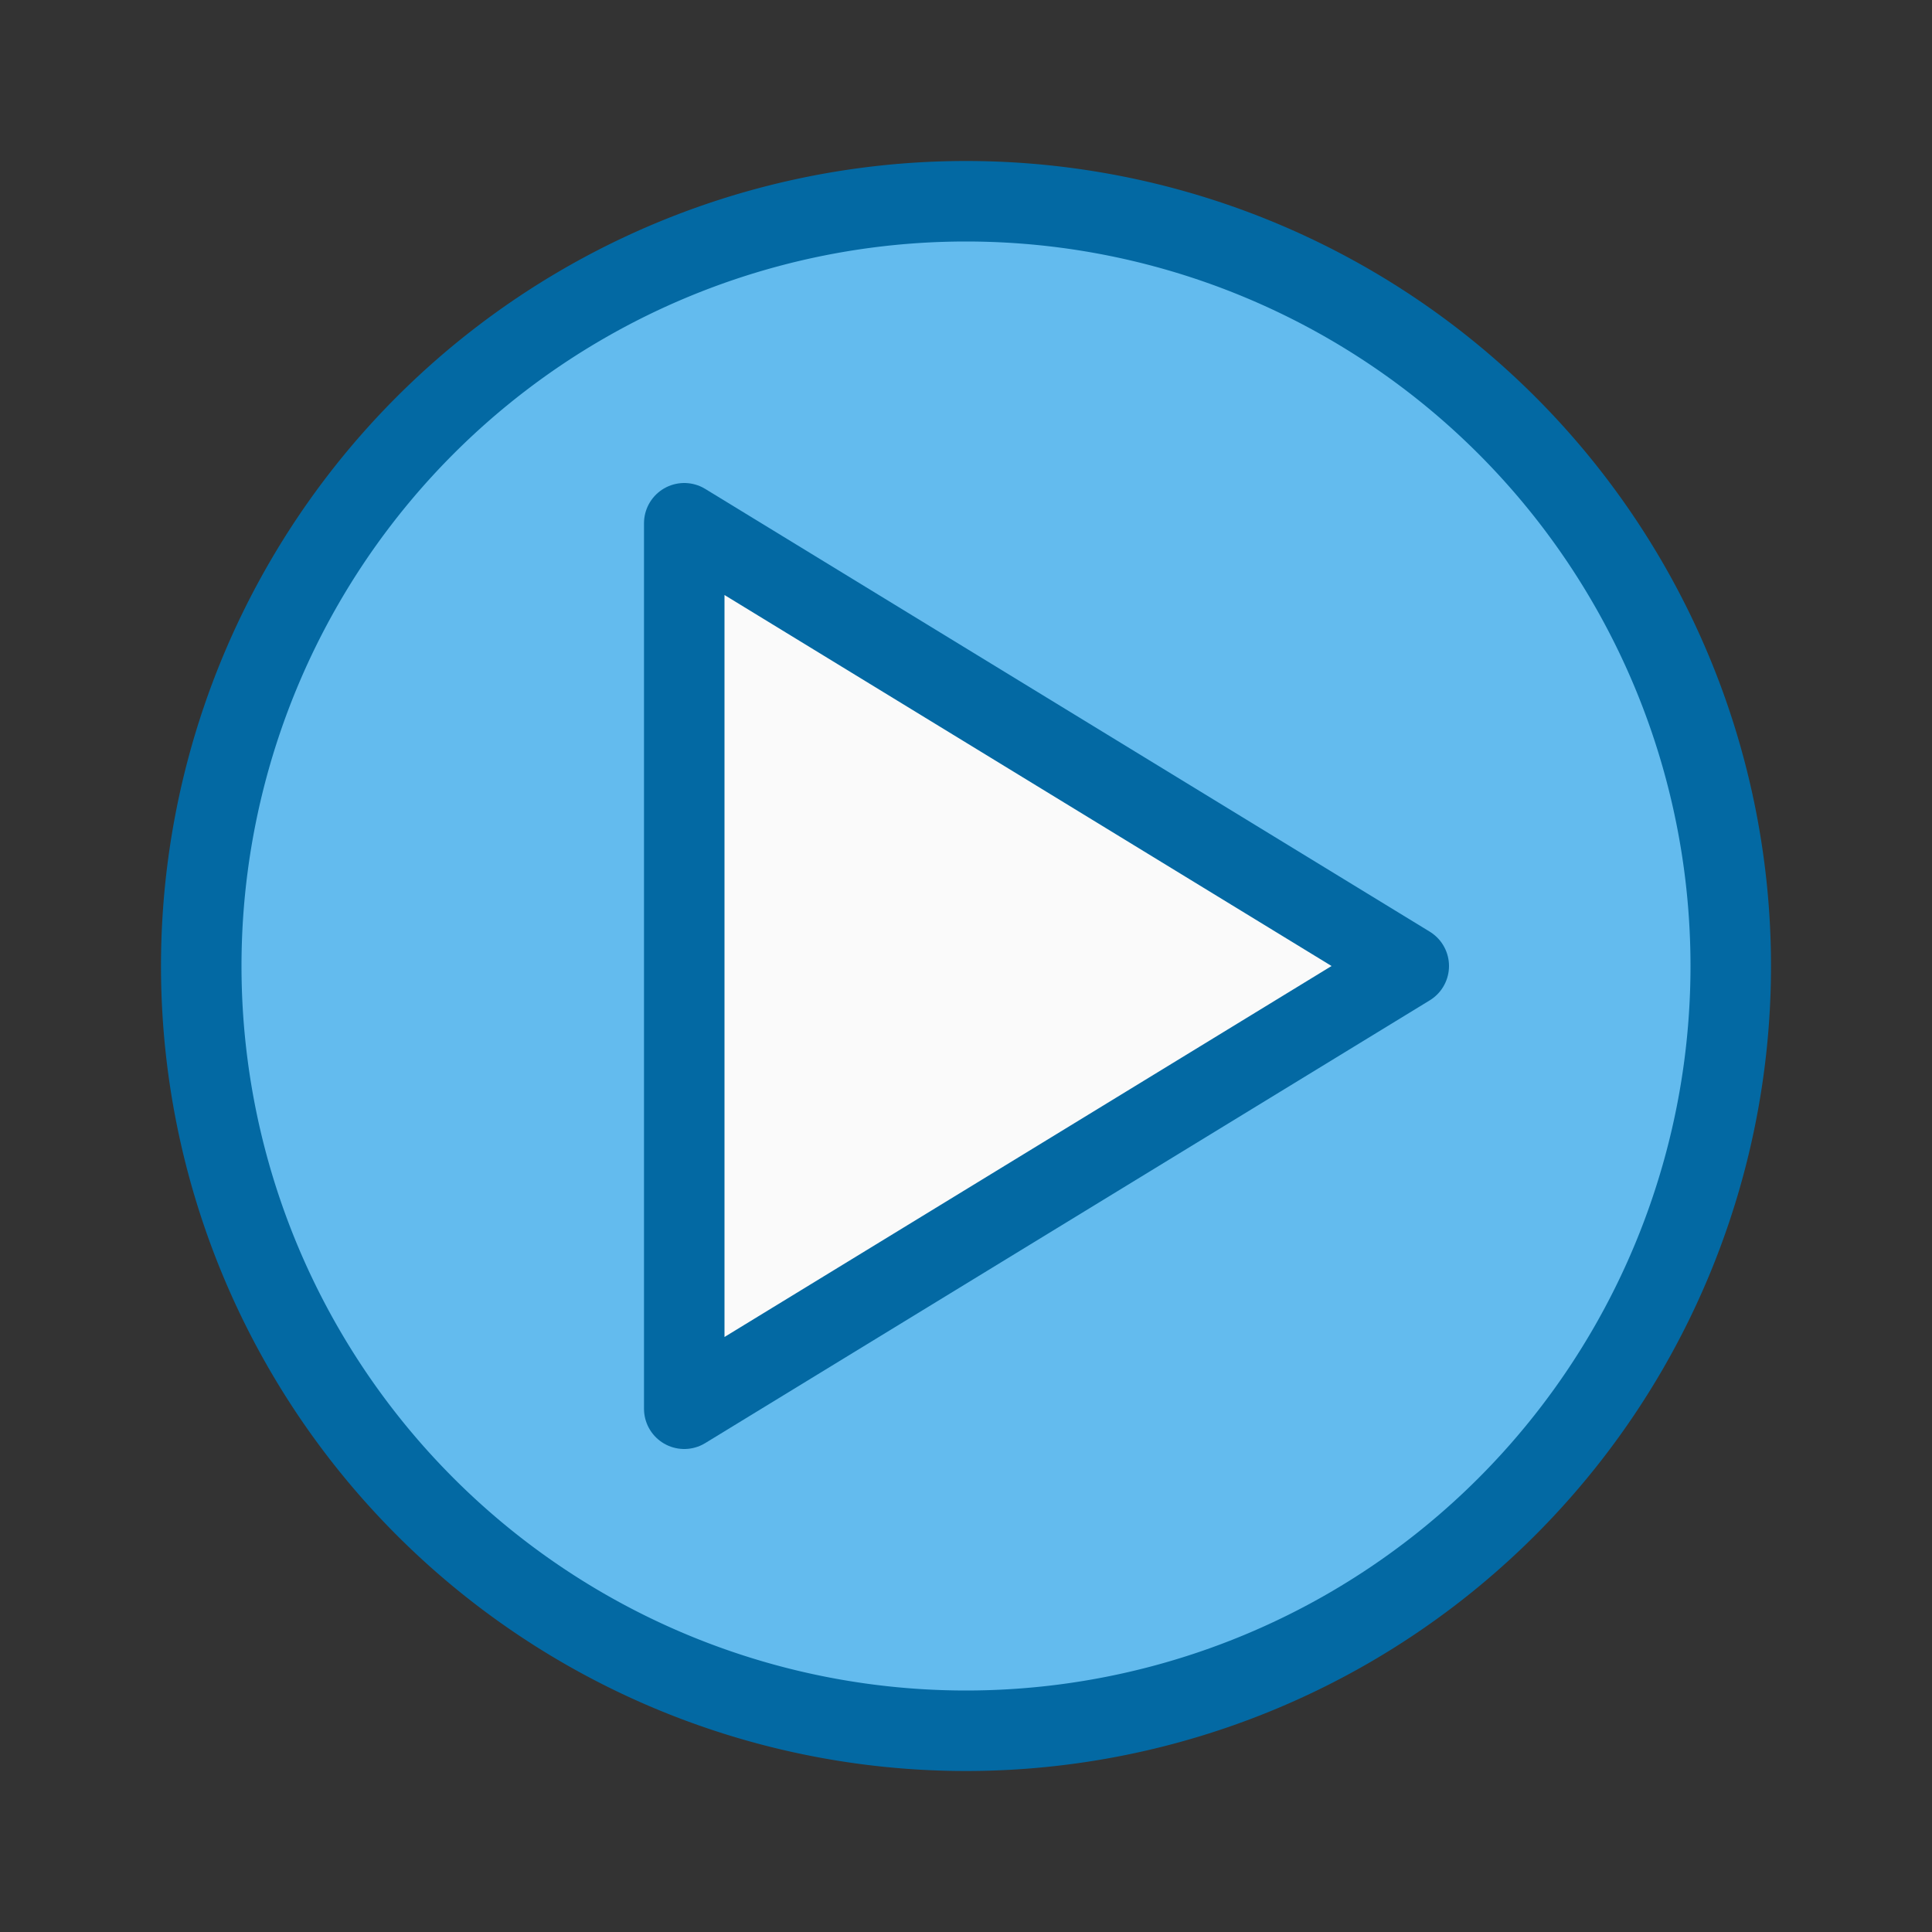
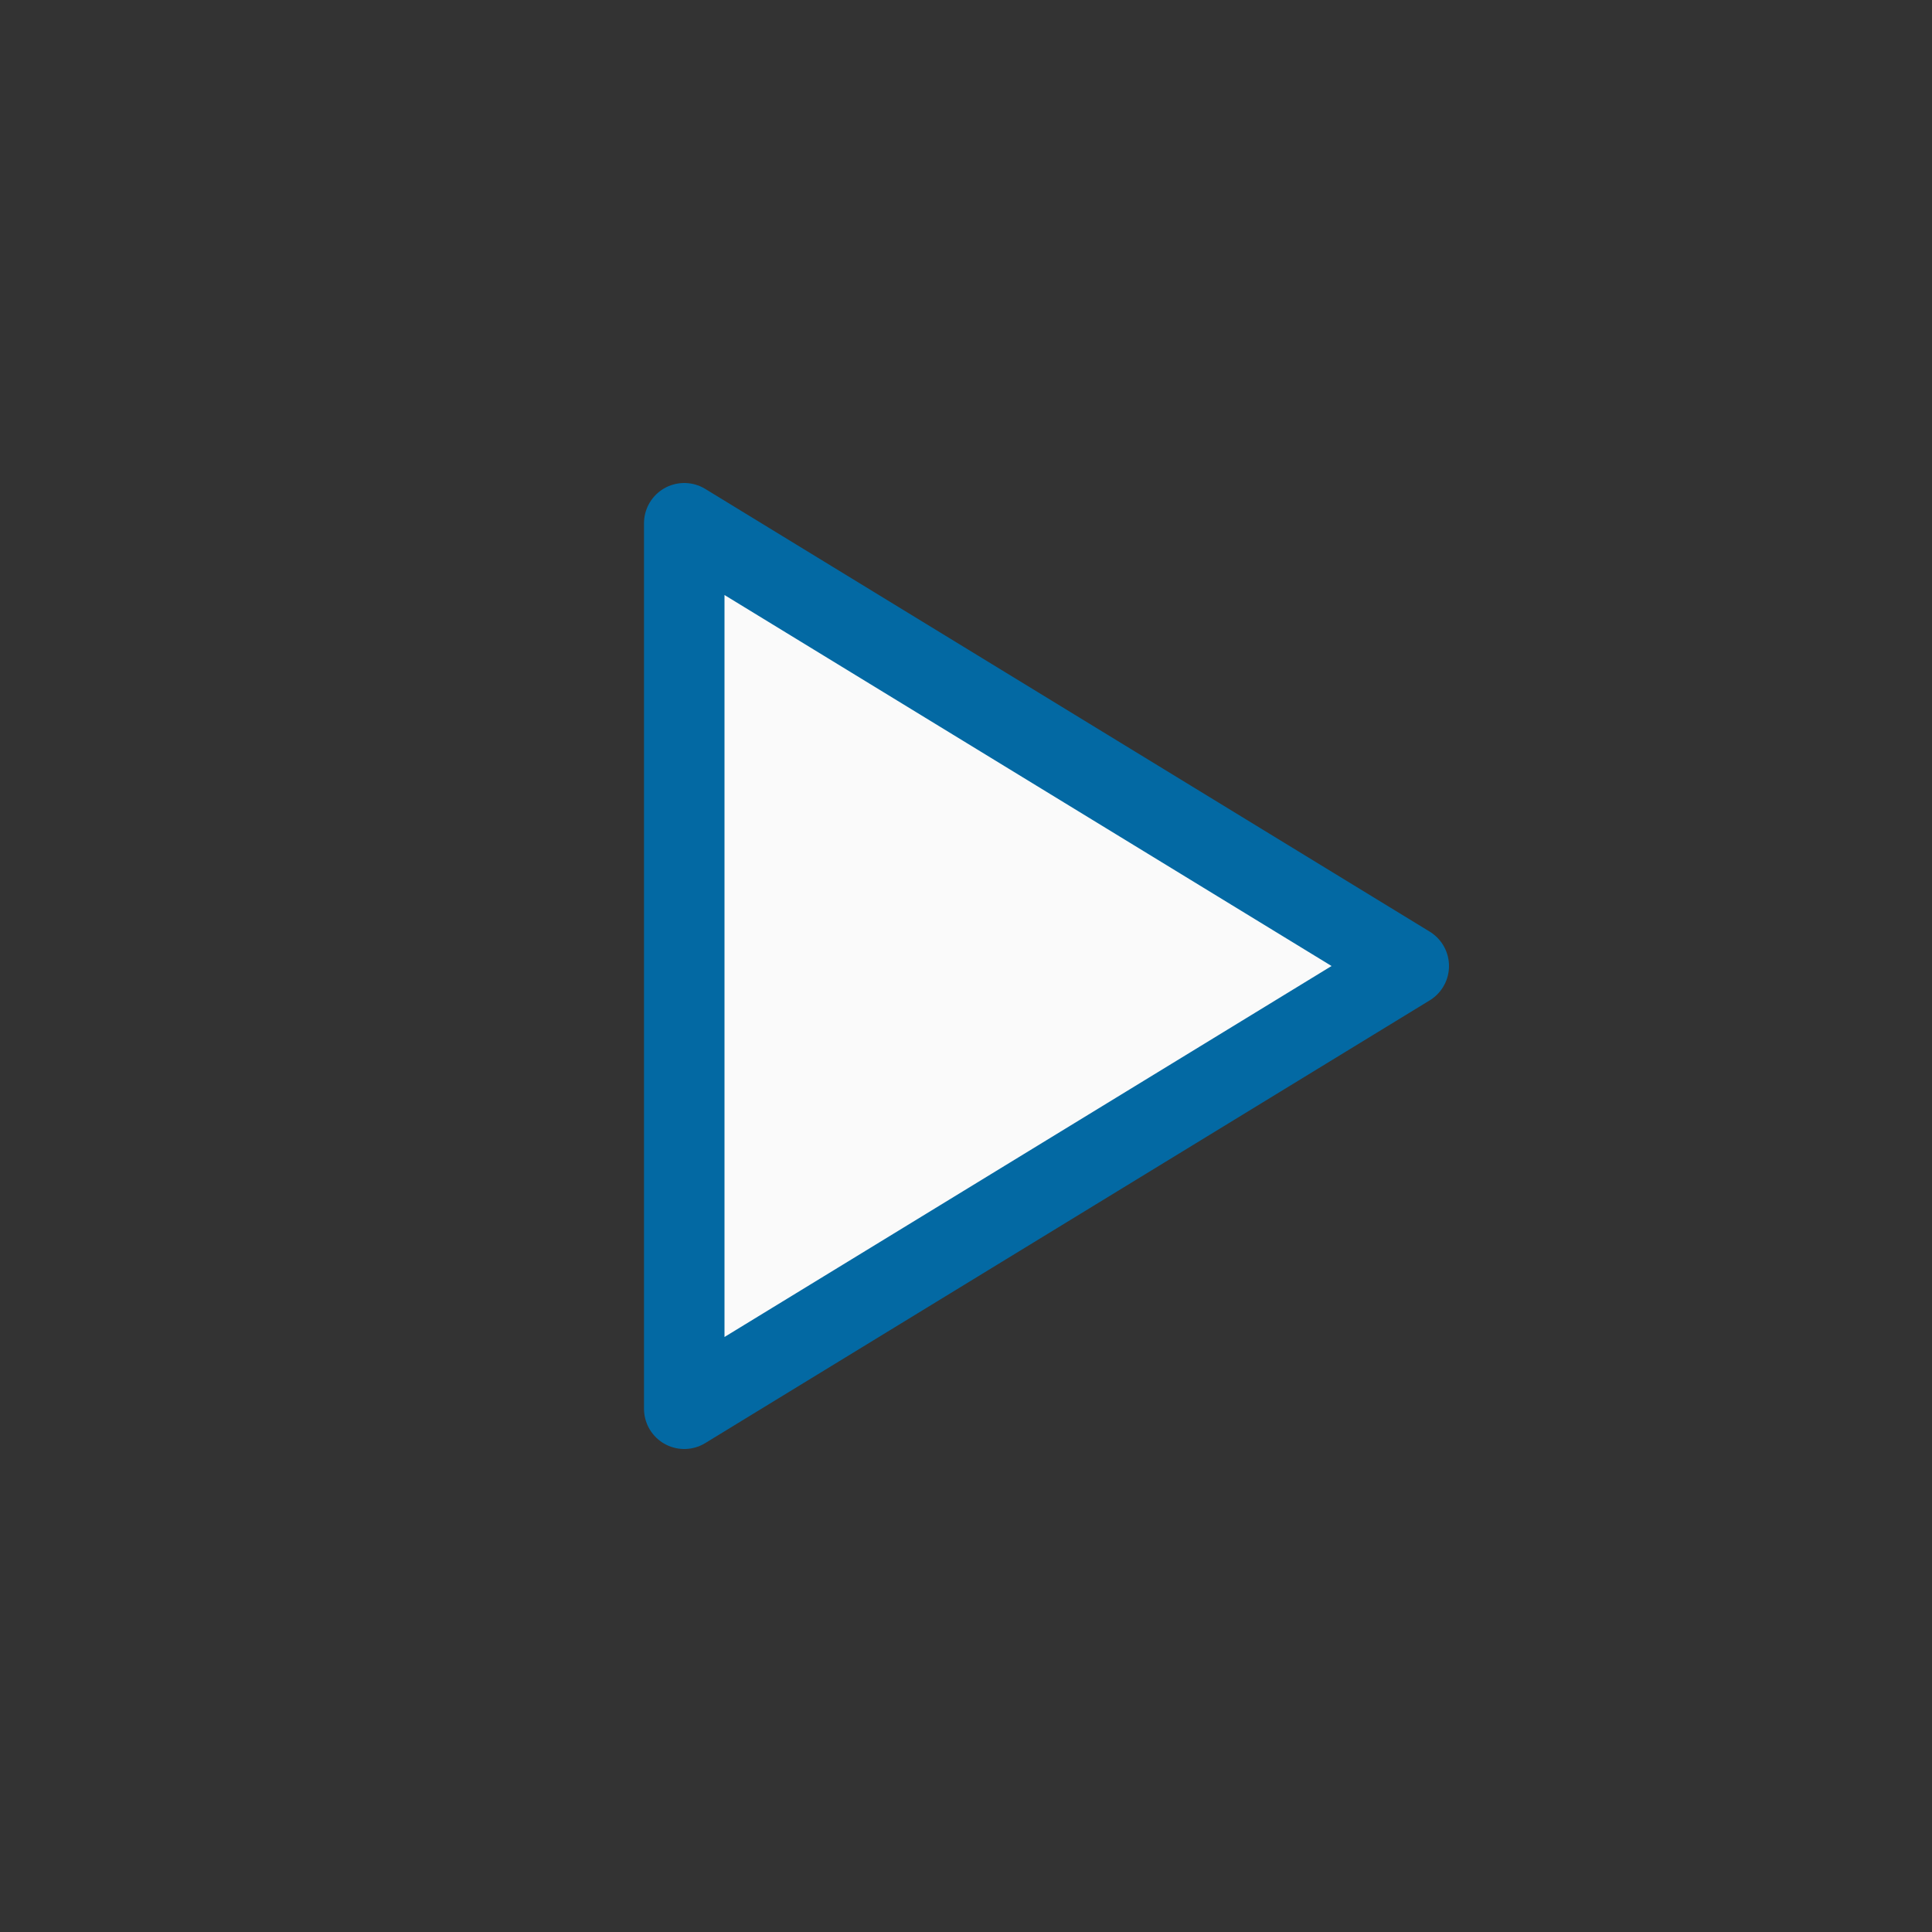
<svg xmlns="http://www.w3.org/2000/svg" viewBox="0 0 24 24">
  <rect x="0" y="0" width="24" height="24" fill="#333333" stroke="none" />
  <g id="background" fill="#63BBEE" stroke="#0369A3" stroke-linecap="round" stroke-linejoin="round">
-     <path d="M 21.5,12 A 9.5,9.5 0 0 1 12,21.5 9.5,9.5 0 0 1 2.5,12 9.5,9.5 0 0 1 12,2.5 9.5,9.5 0 0 1 21.5,12 Z" />
-   </g>
+     </g>
  <g id="background" fill="#fafafa" stroke="#0369A3" stroke-linecap="round" stroke-linejoin="round">
    <path d="m 8.5,17.5 v -11 l 9,5.5 z" />
  </g>
</svg>